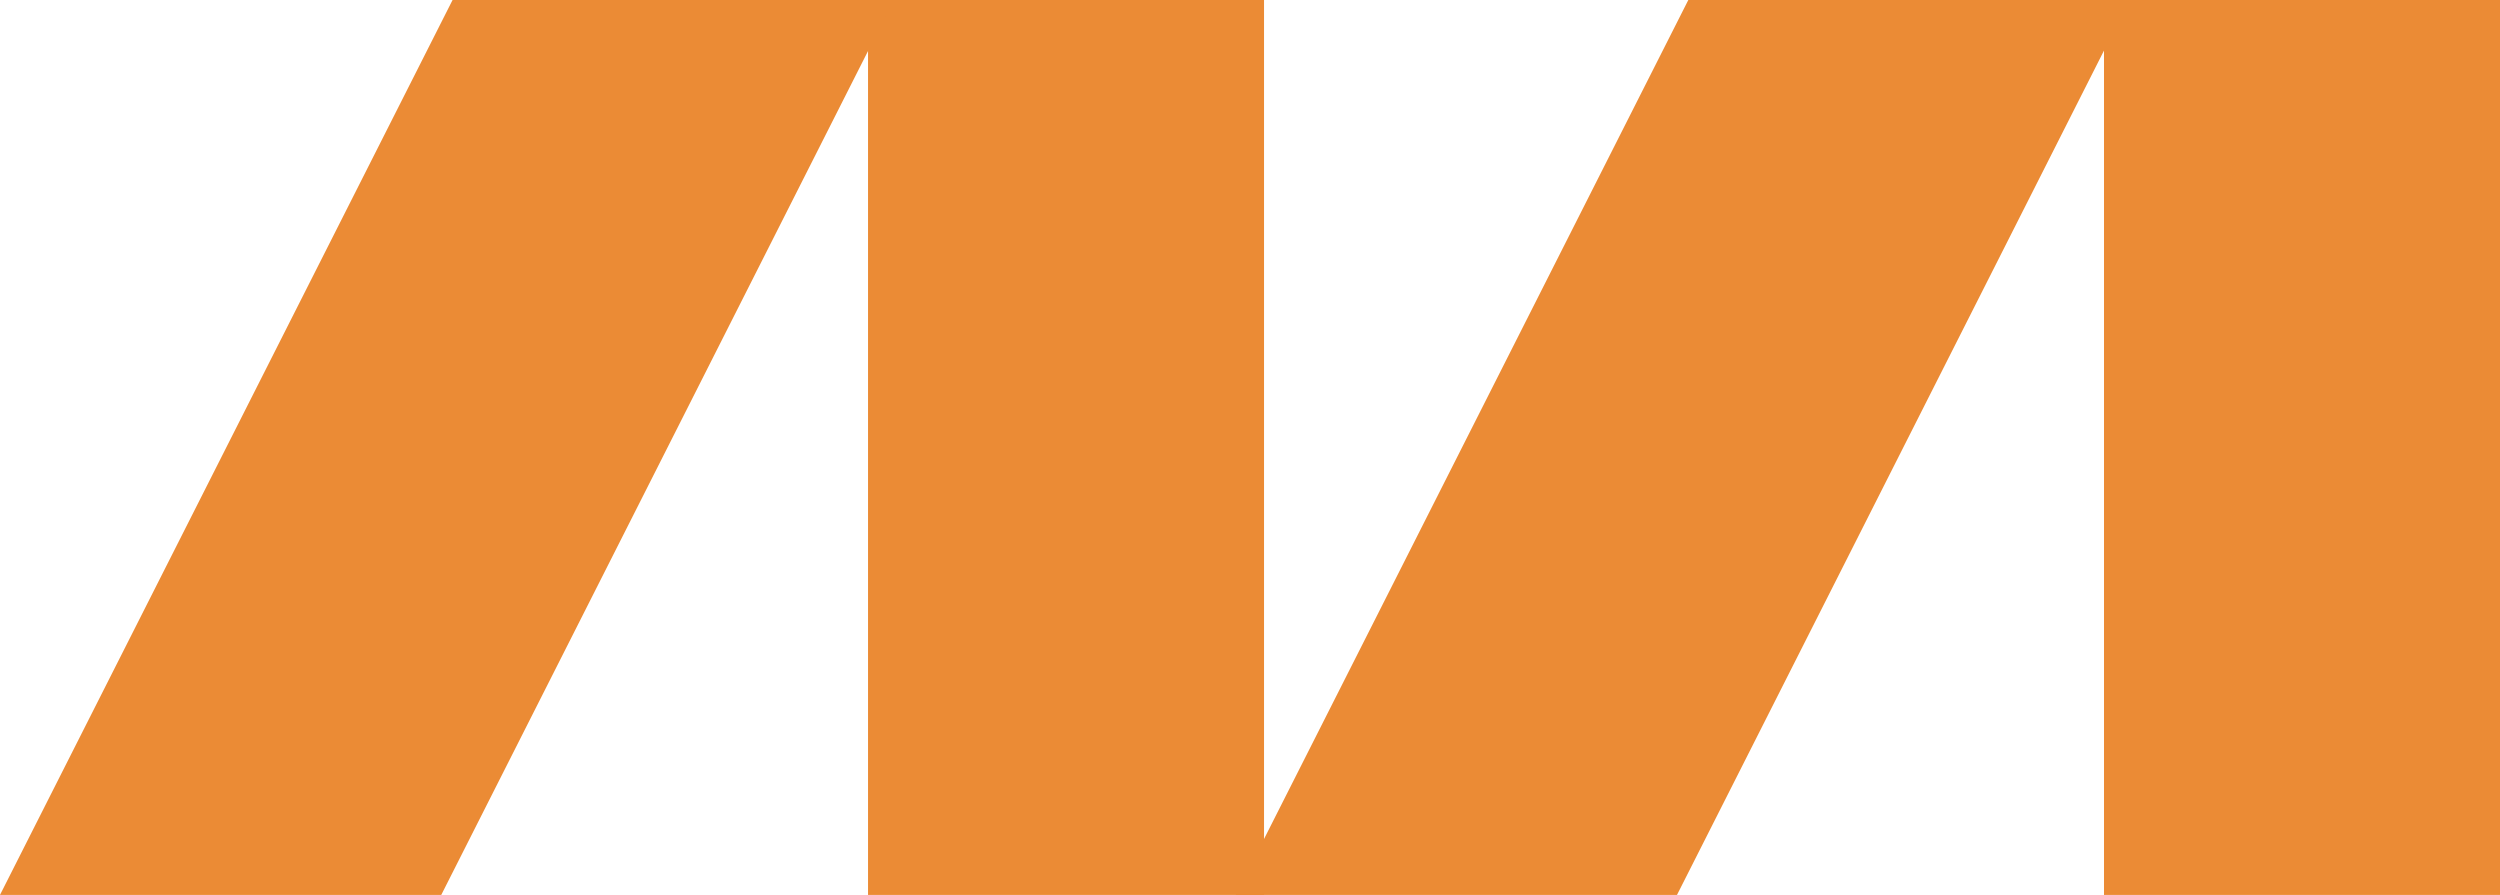
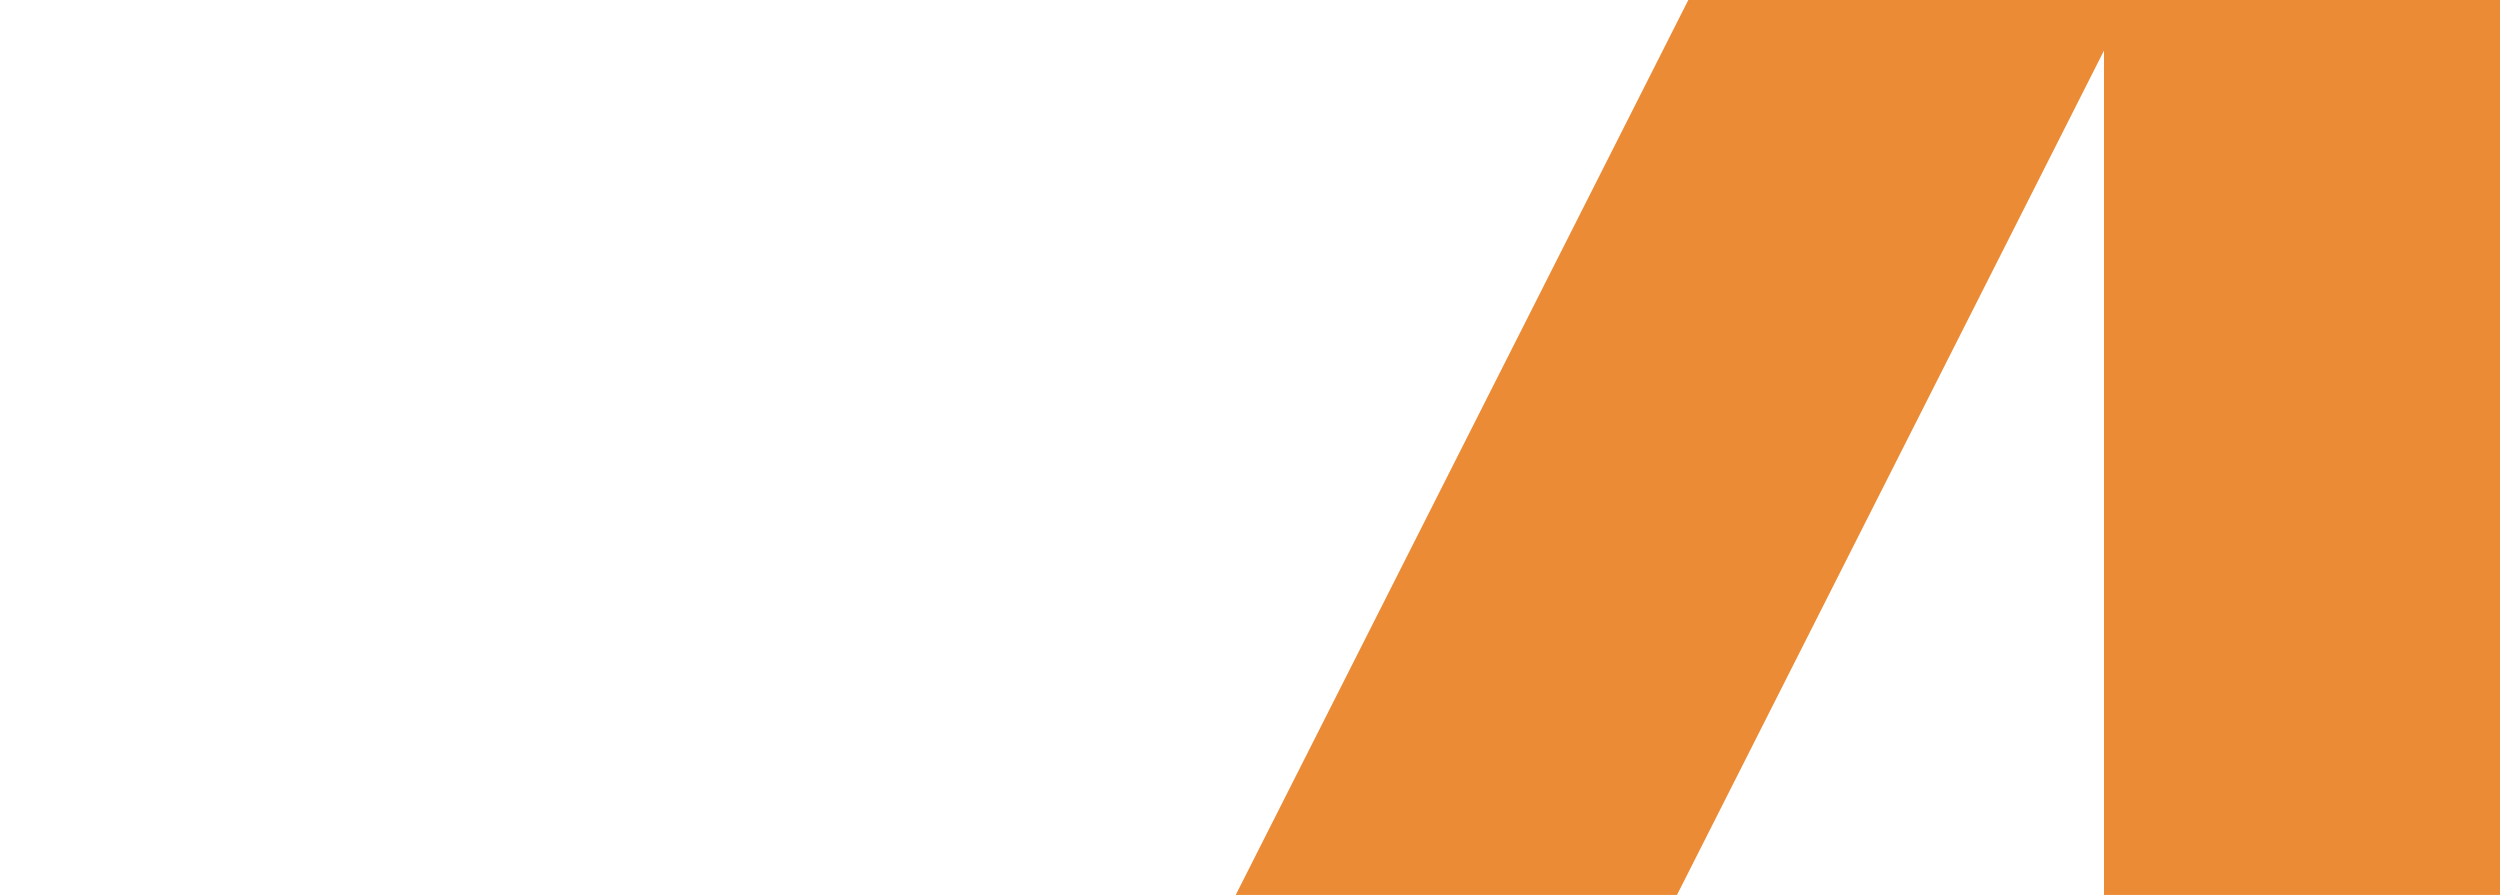
<svg xmlns="http://www.w3.org/2000/svg" width="609" height="218" viewBox="0 0 609 218" fill="none">
  <path d="M609.001 0H512.535V218H609.001V0Z" fill="#EB8B35" />
  <path d="M408.517 218H301.027L411.273 0H518.763L408.517 218Z" fill="#EB8B35" />
-   <path d="M307.918 0H211.452V218H307.918V0Z" fill="#EB8B35" />
-   <path d="M107.49 218H0L110.246 0H217.736L107.49 218Z" fill="#EB8B35" />
</svg>